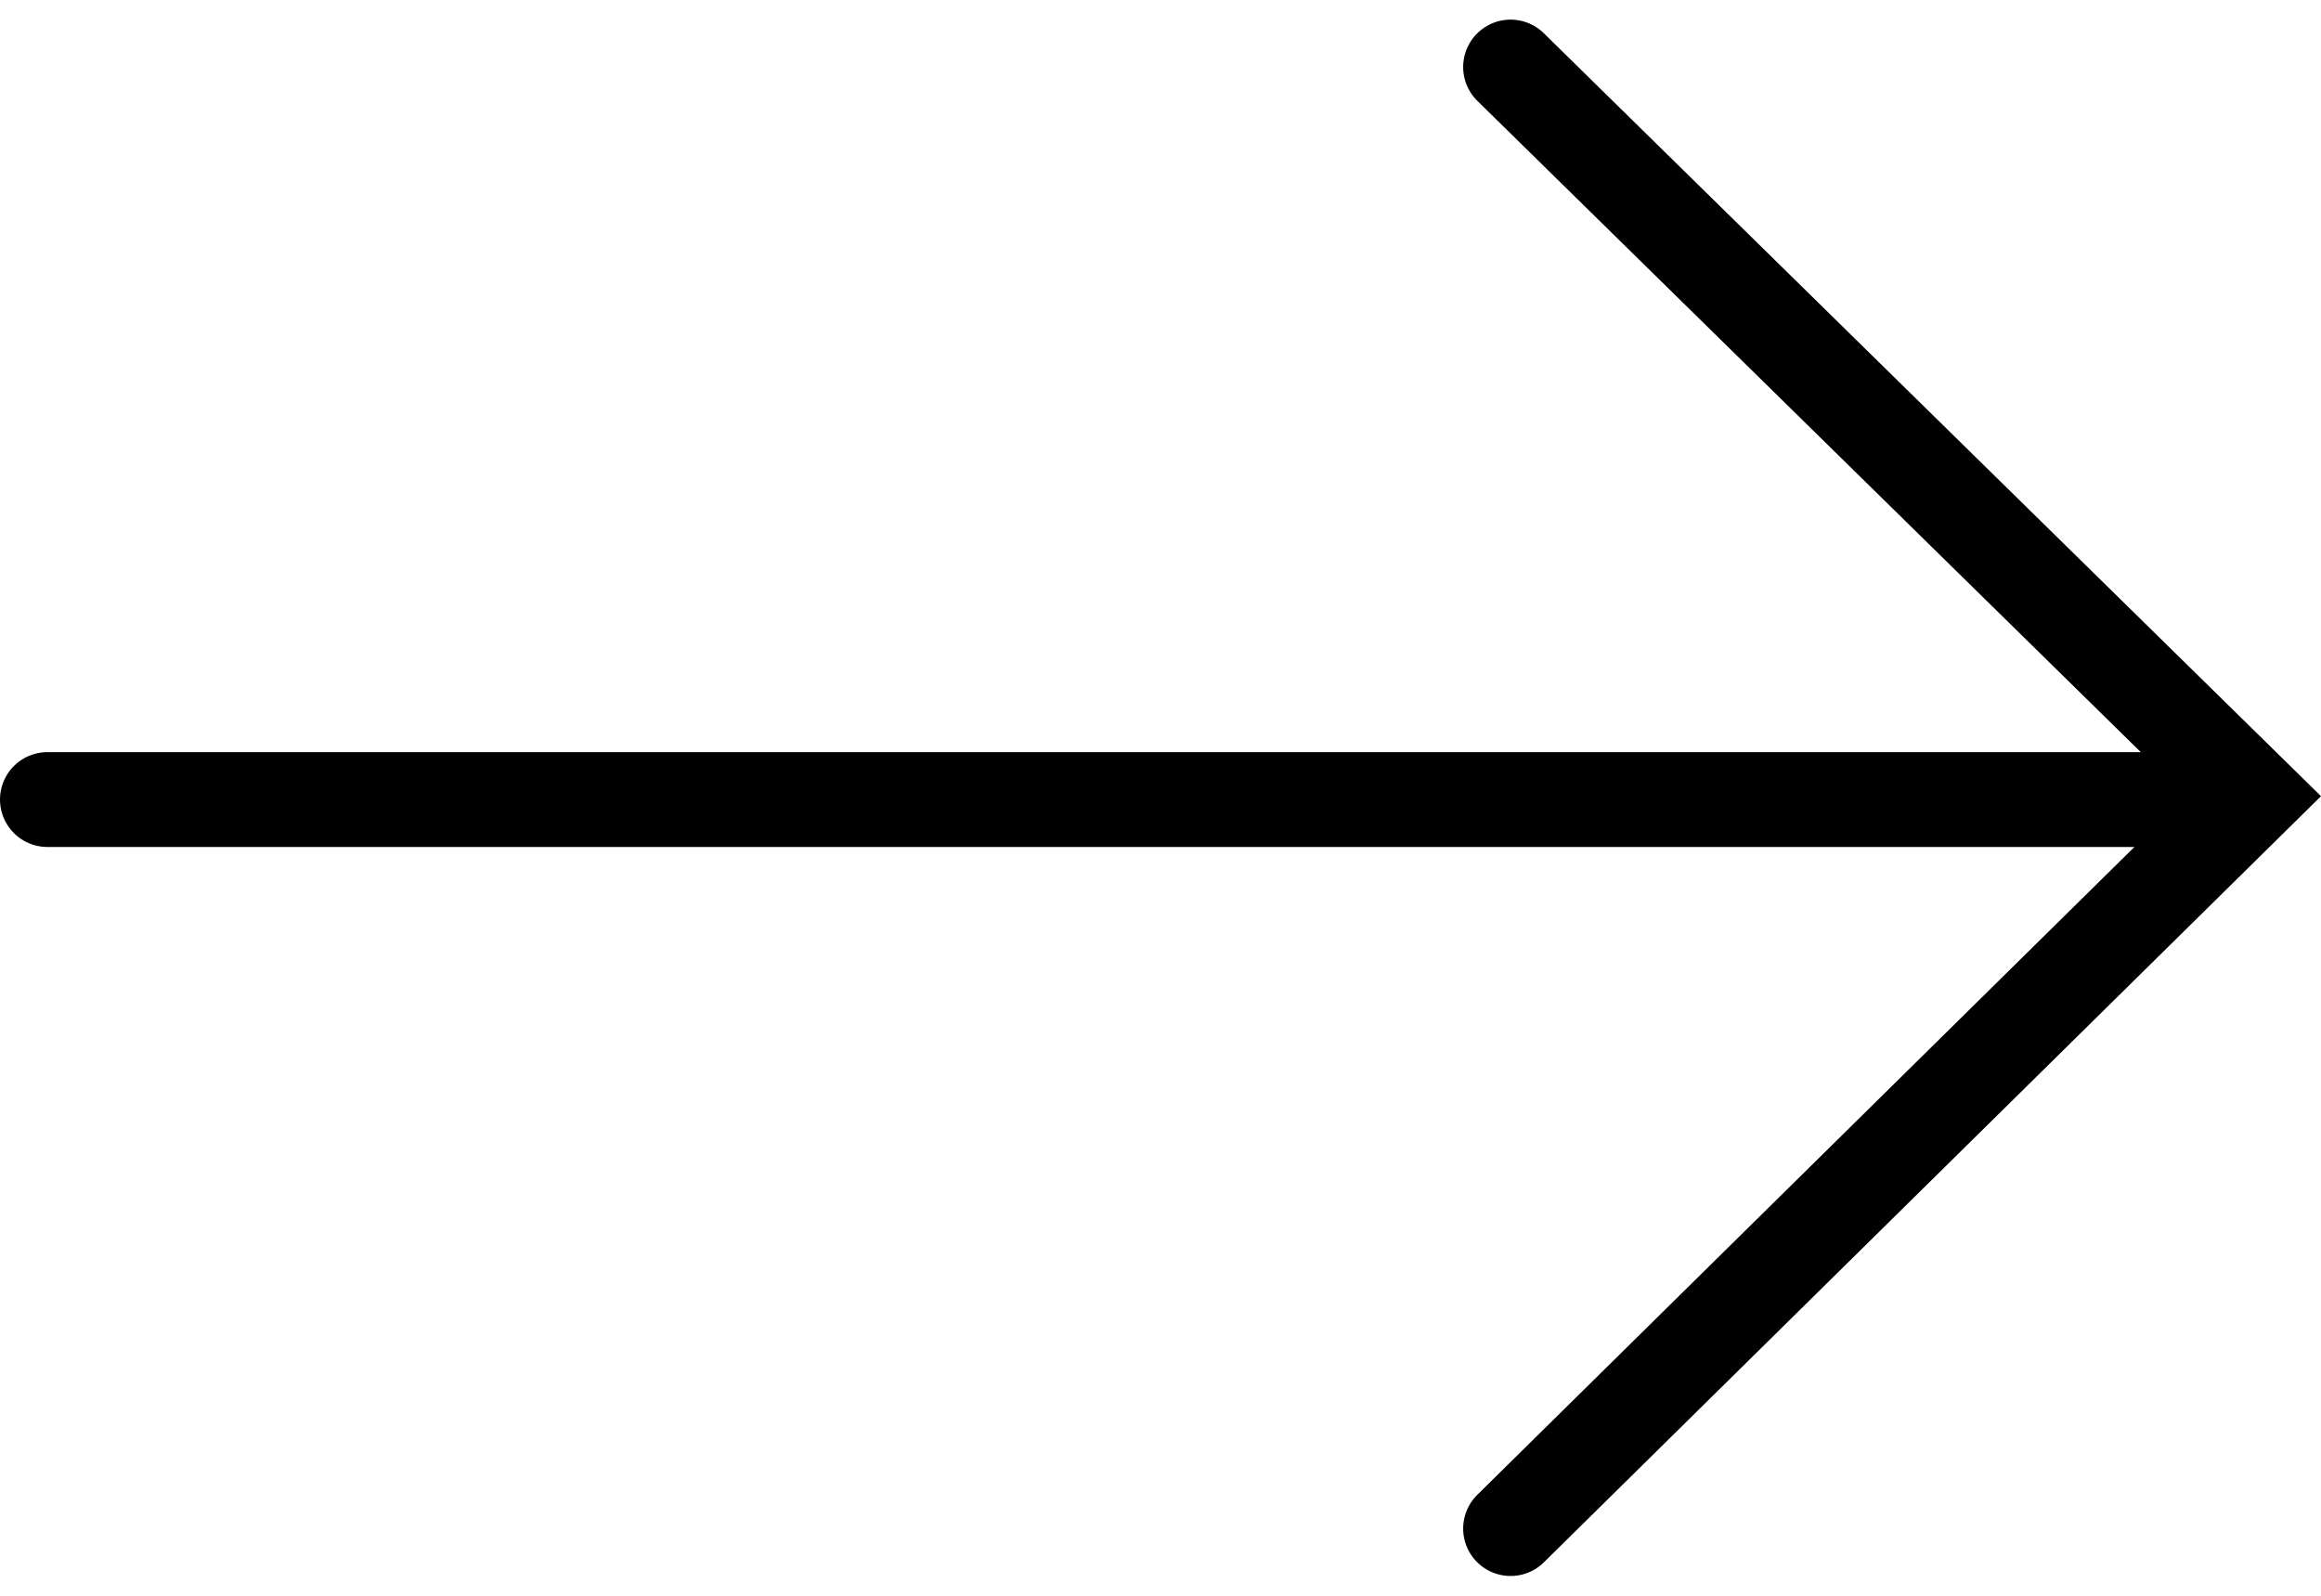
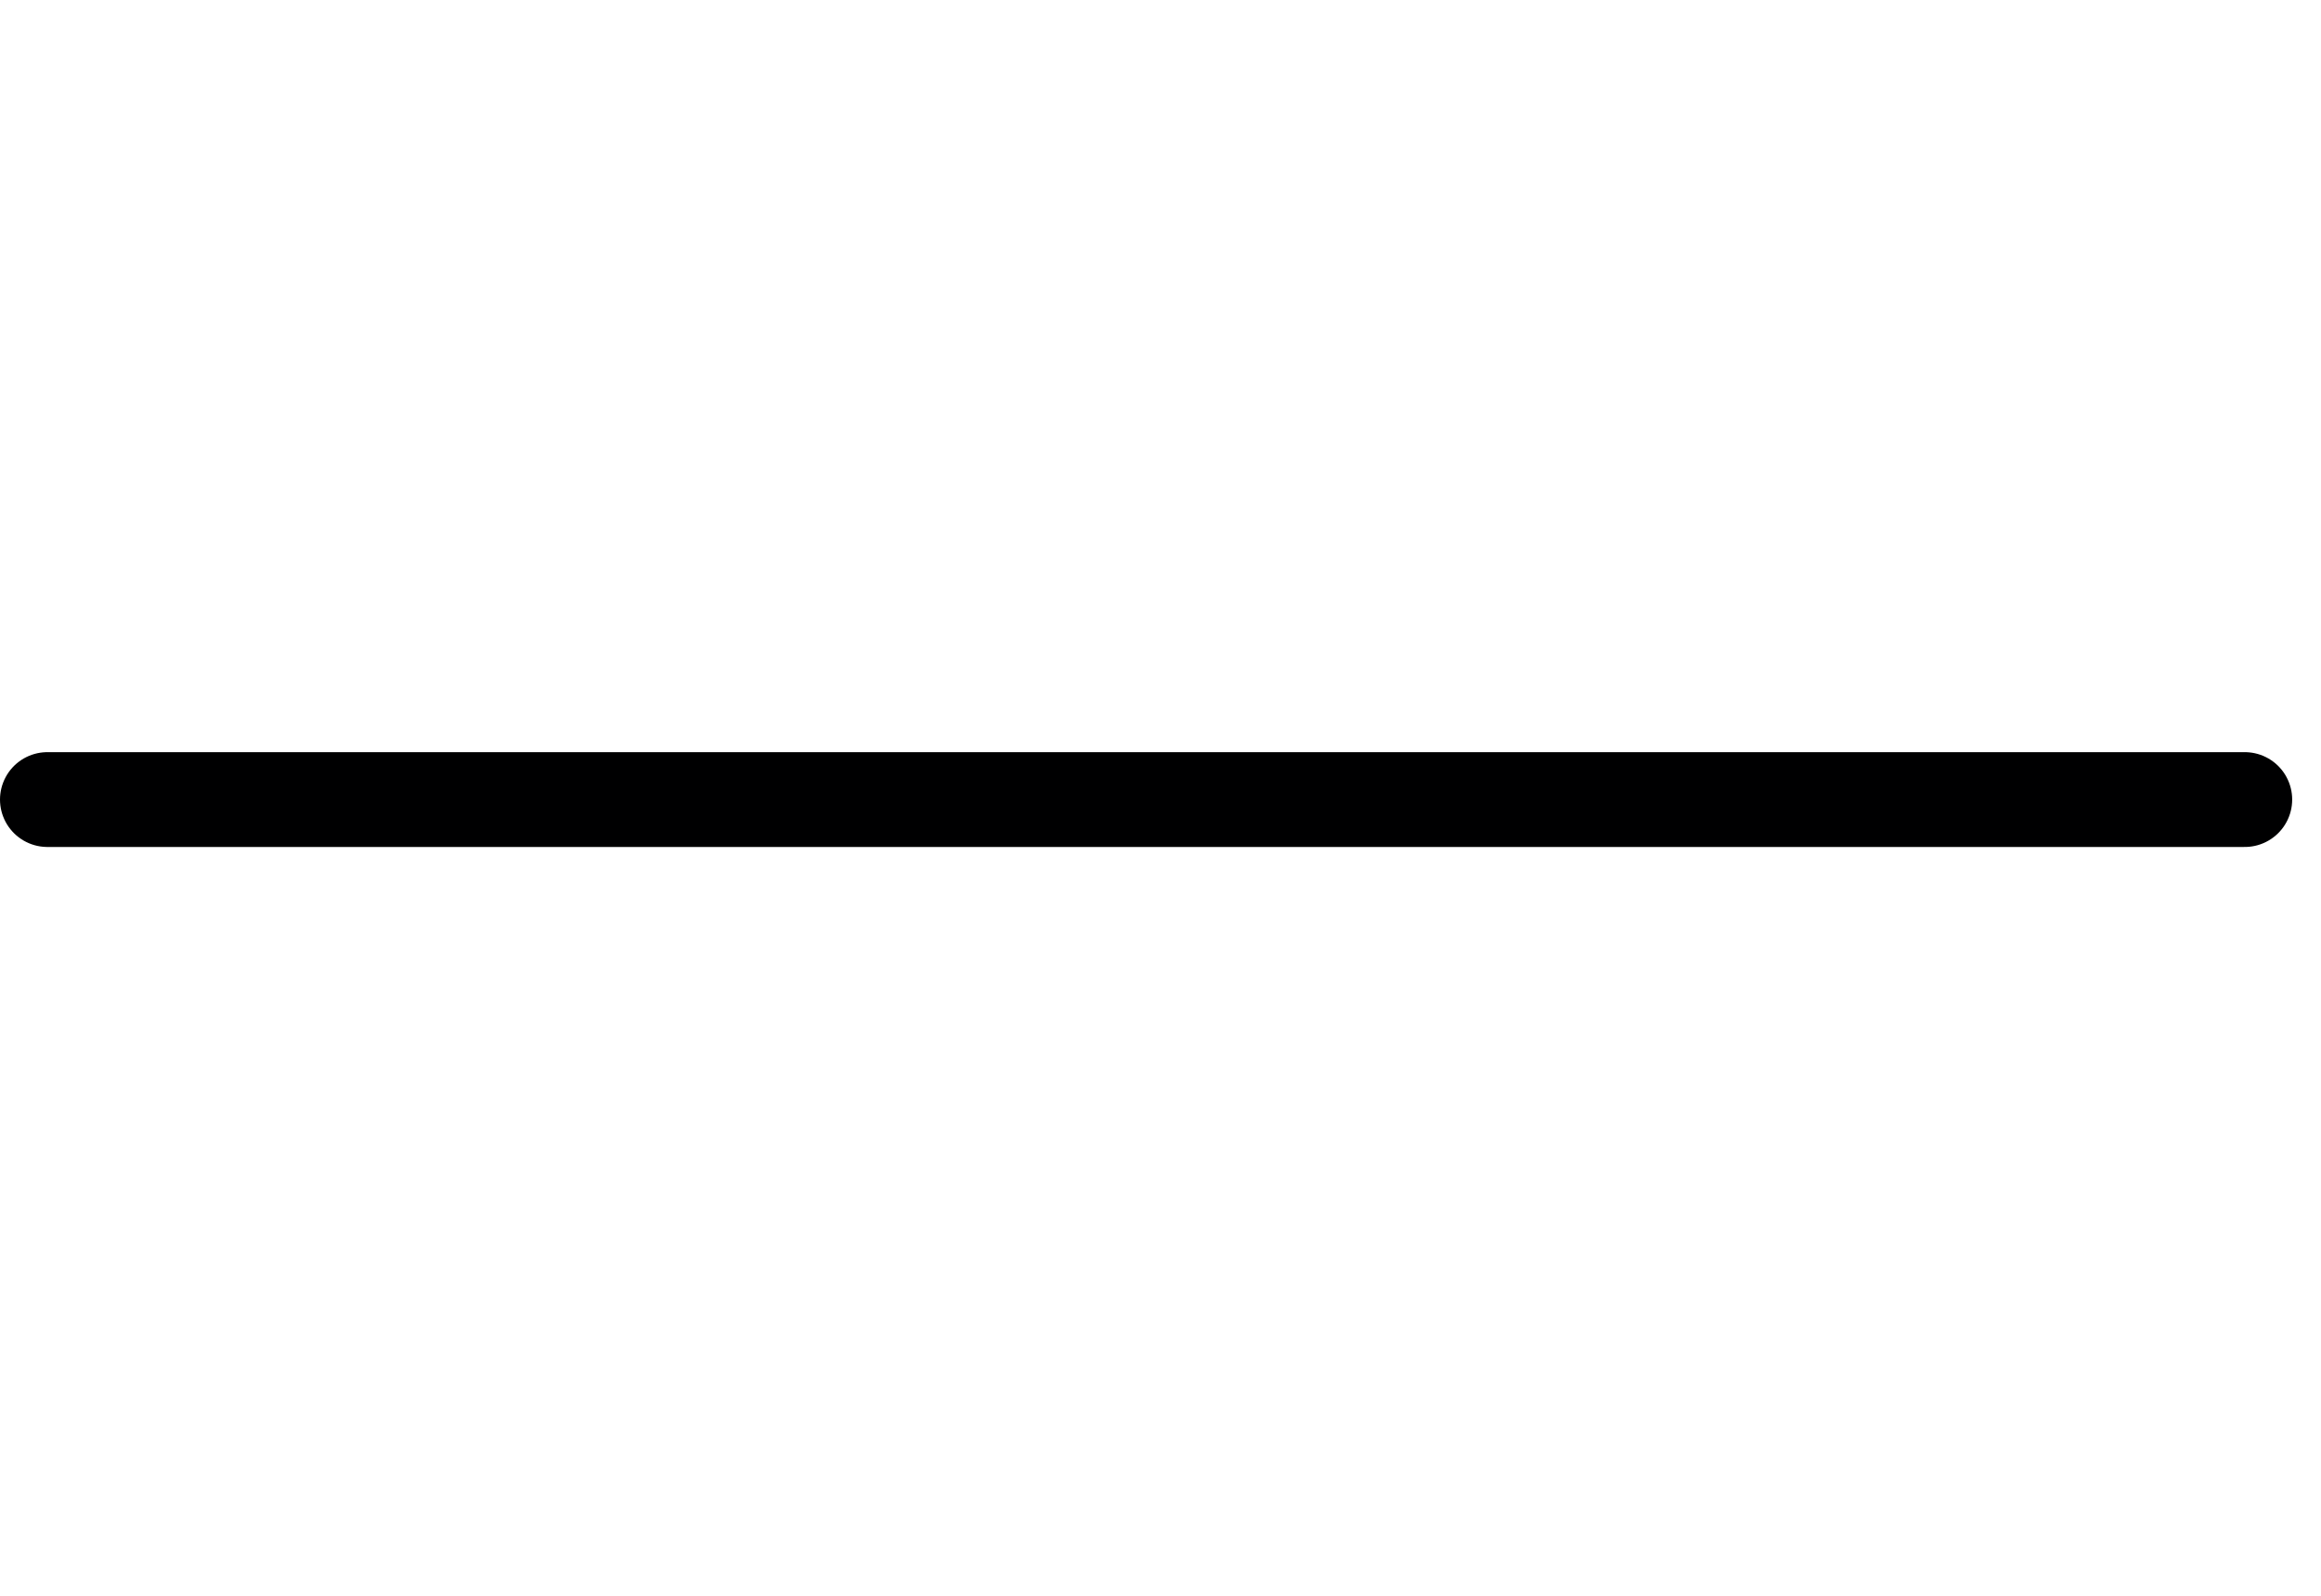
<svg xmlns="http://www.w3.org/2000/svg" width="24.478" height="16.827" viewBox="0 0 24.478 16.827">
  <g id="black_right_arrow" transform="translate(-1143.214 -1151.685)">
    <path id="パス_448" data-name="パス 448" d="M0,0H23.174" transform="translate(1143.714 1160.117)" fill="none" stroke="#000001" stroke-linecap="round" stroke-width="1" />
-     <path id="パス_449" data-name="パス 449" d="M0,0,7.834,7.69,0,15.413" transform="translate(1159.145 1152.392)" fill="none" stroke="#000001" stroke-linecap="round" stroke-width="1" />
  </g>
</svg>